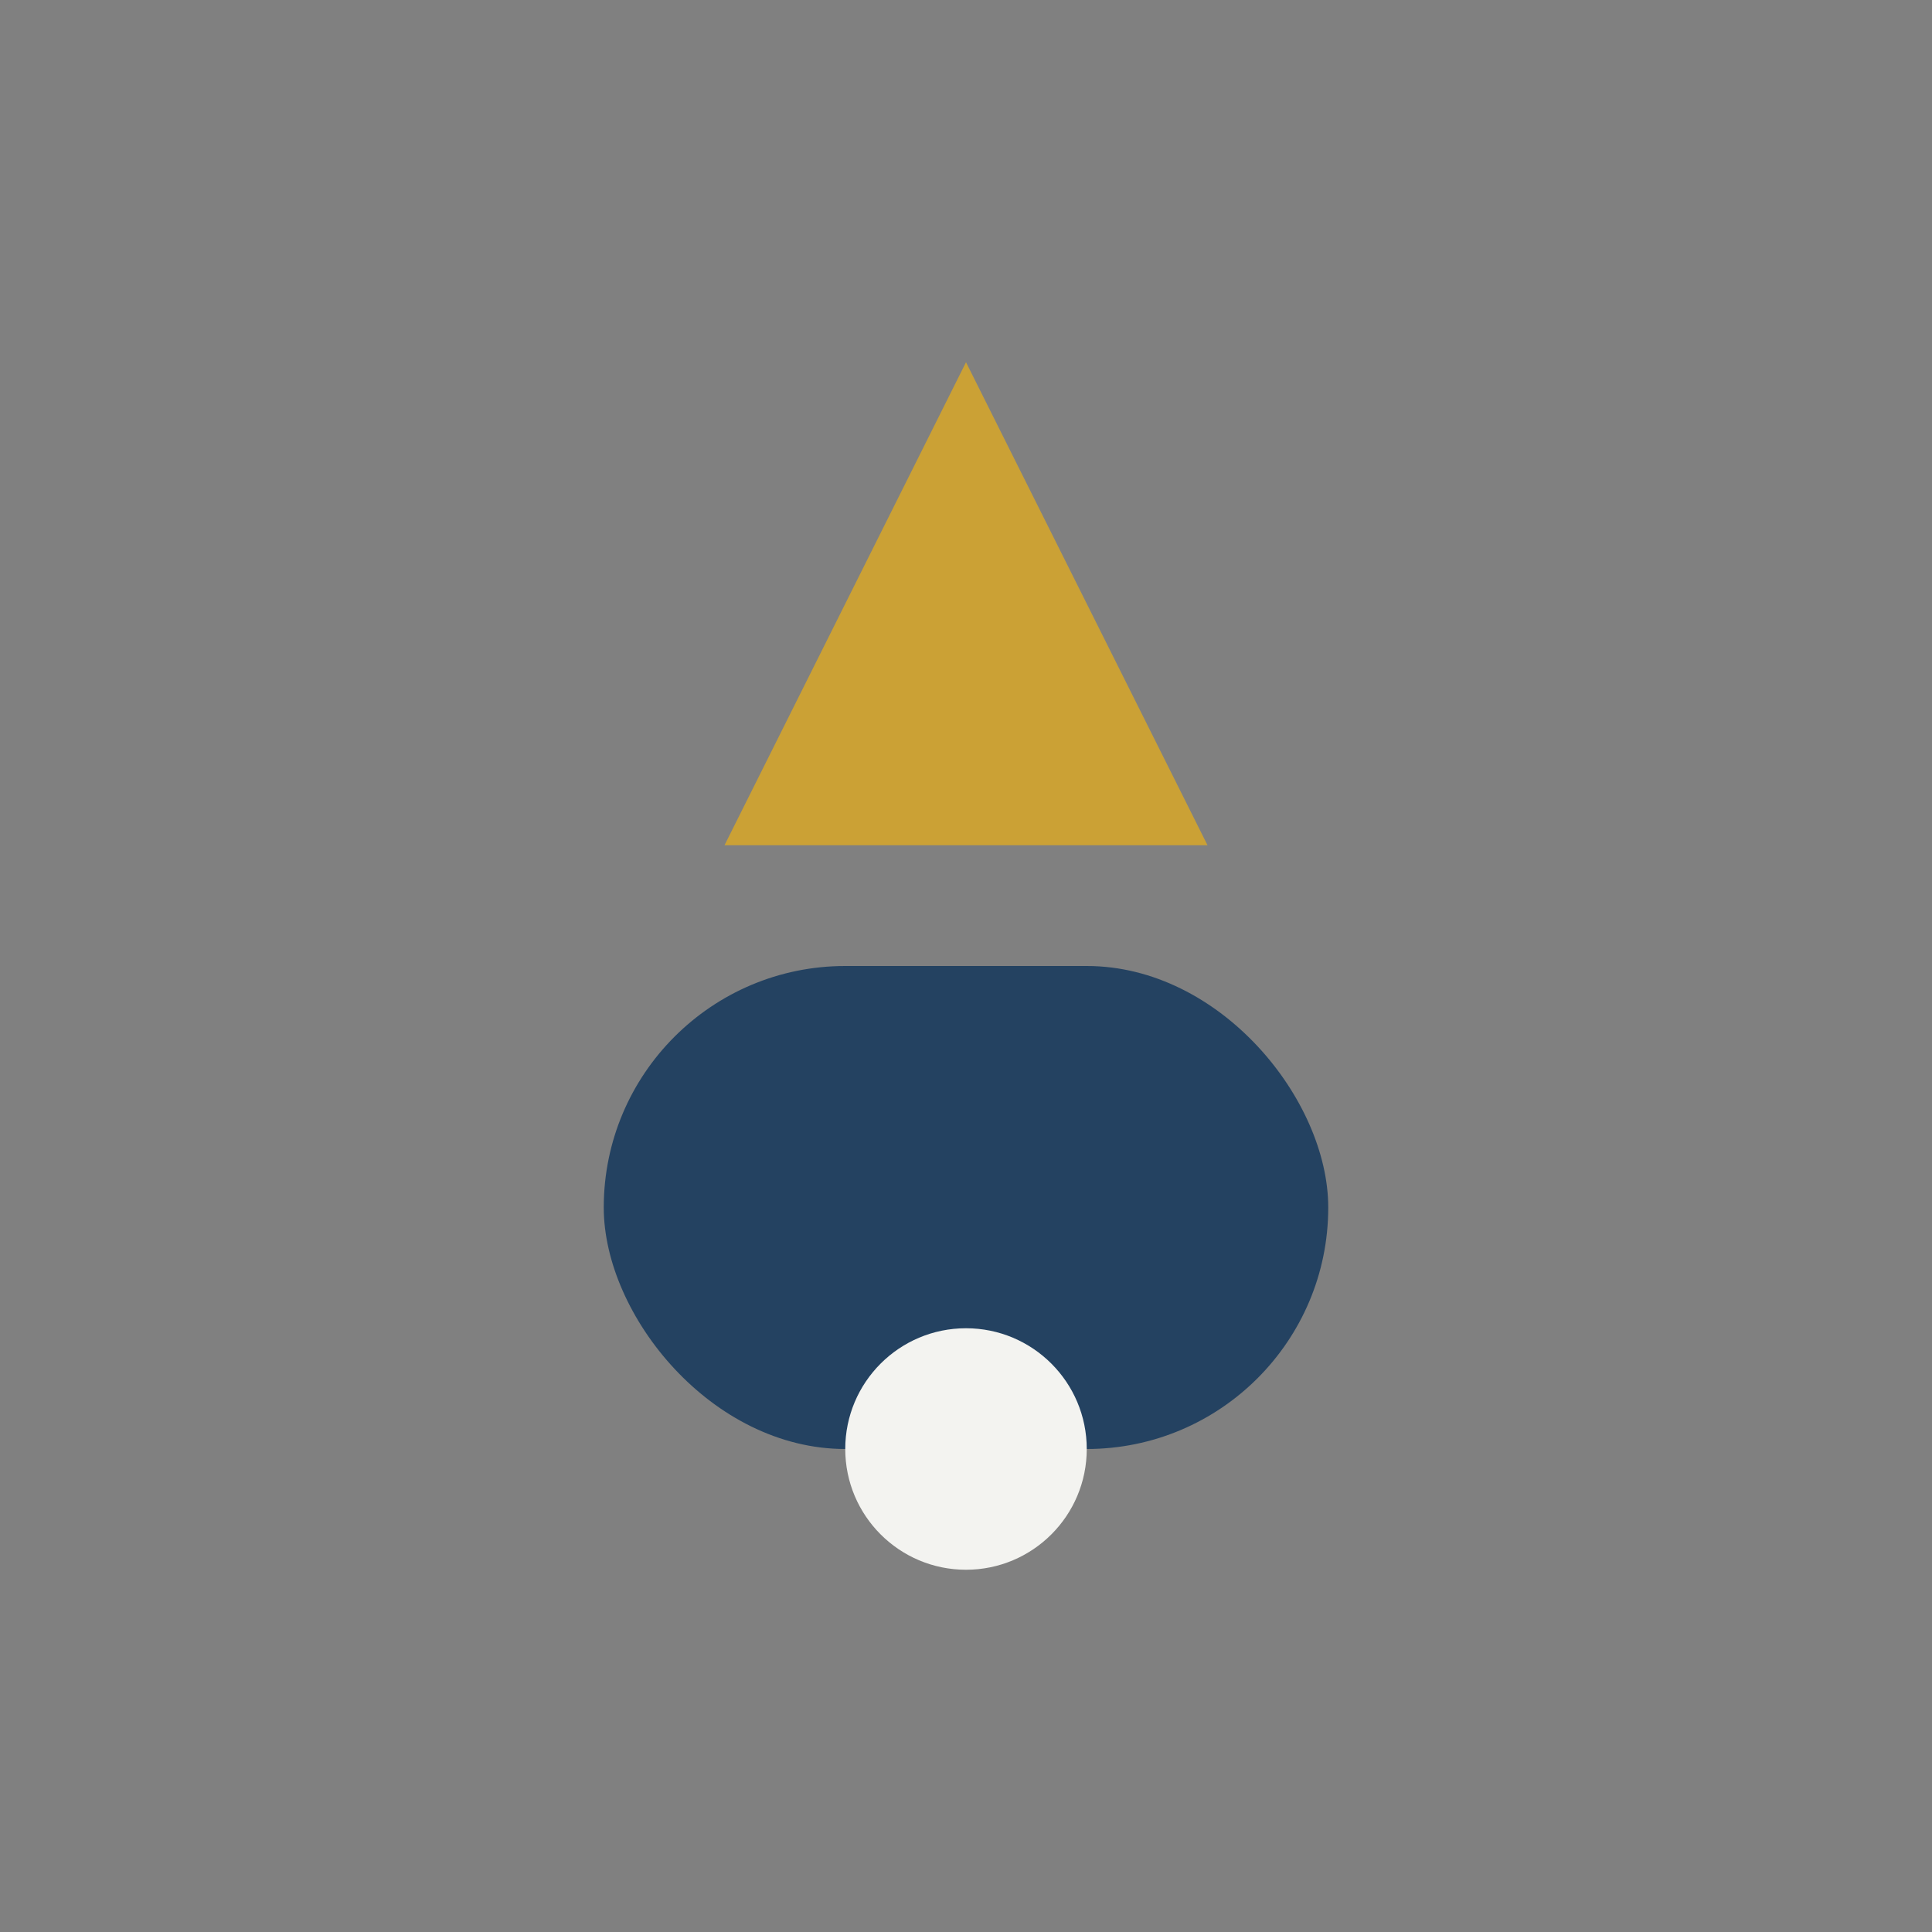
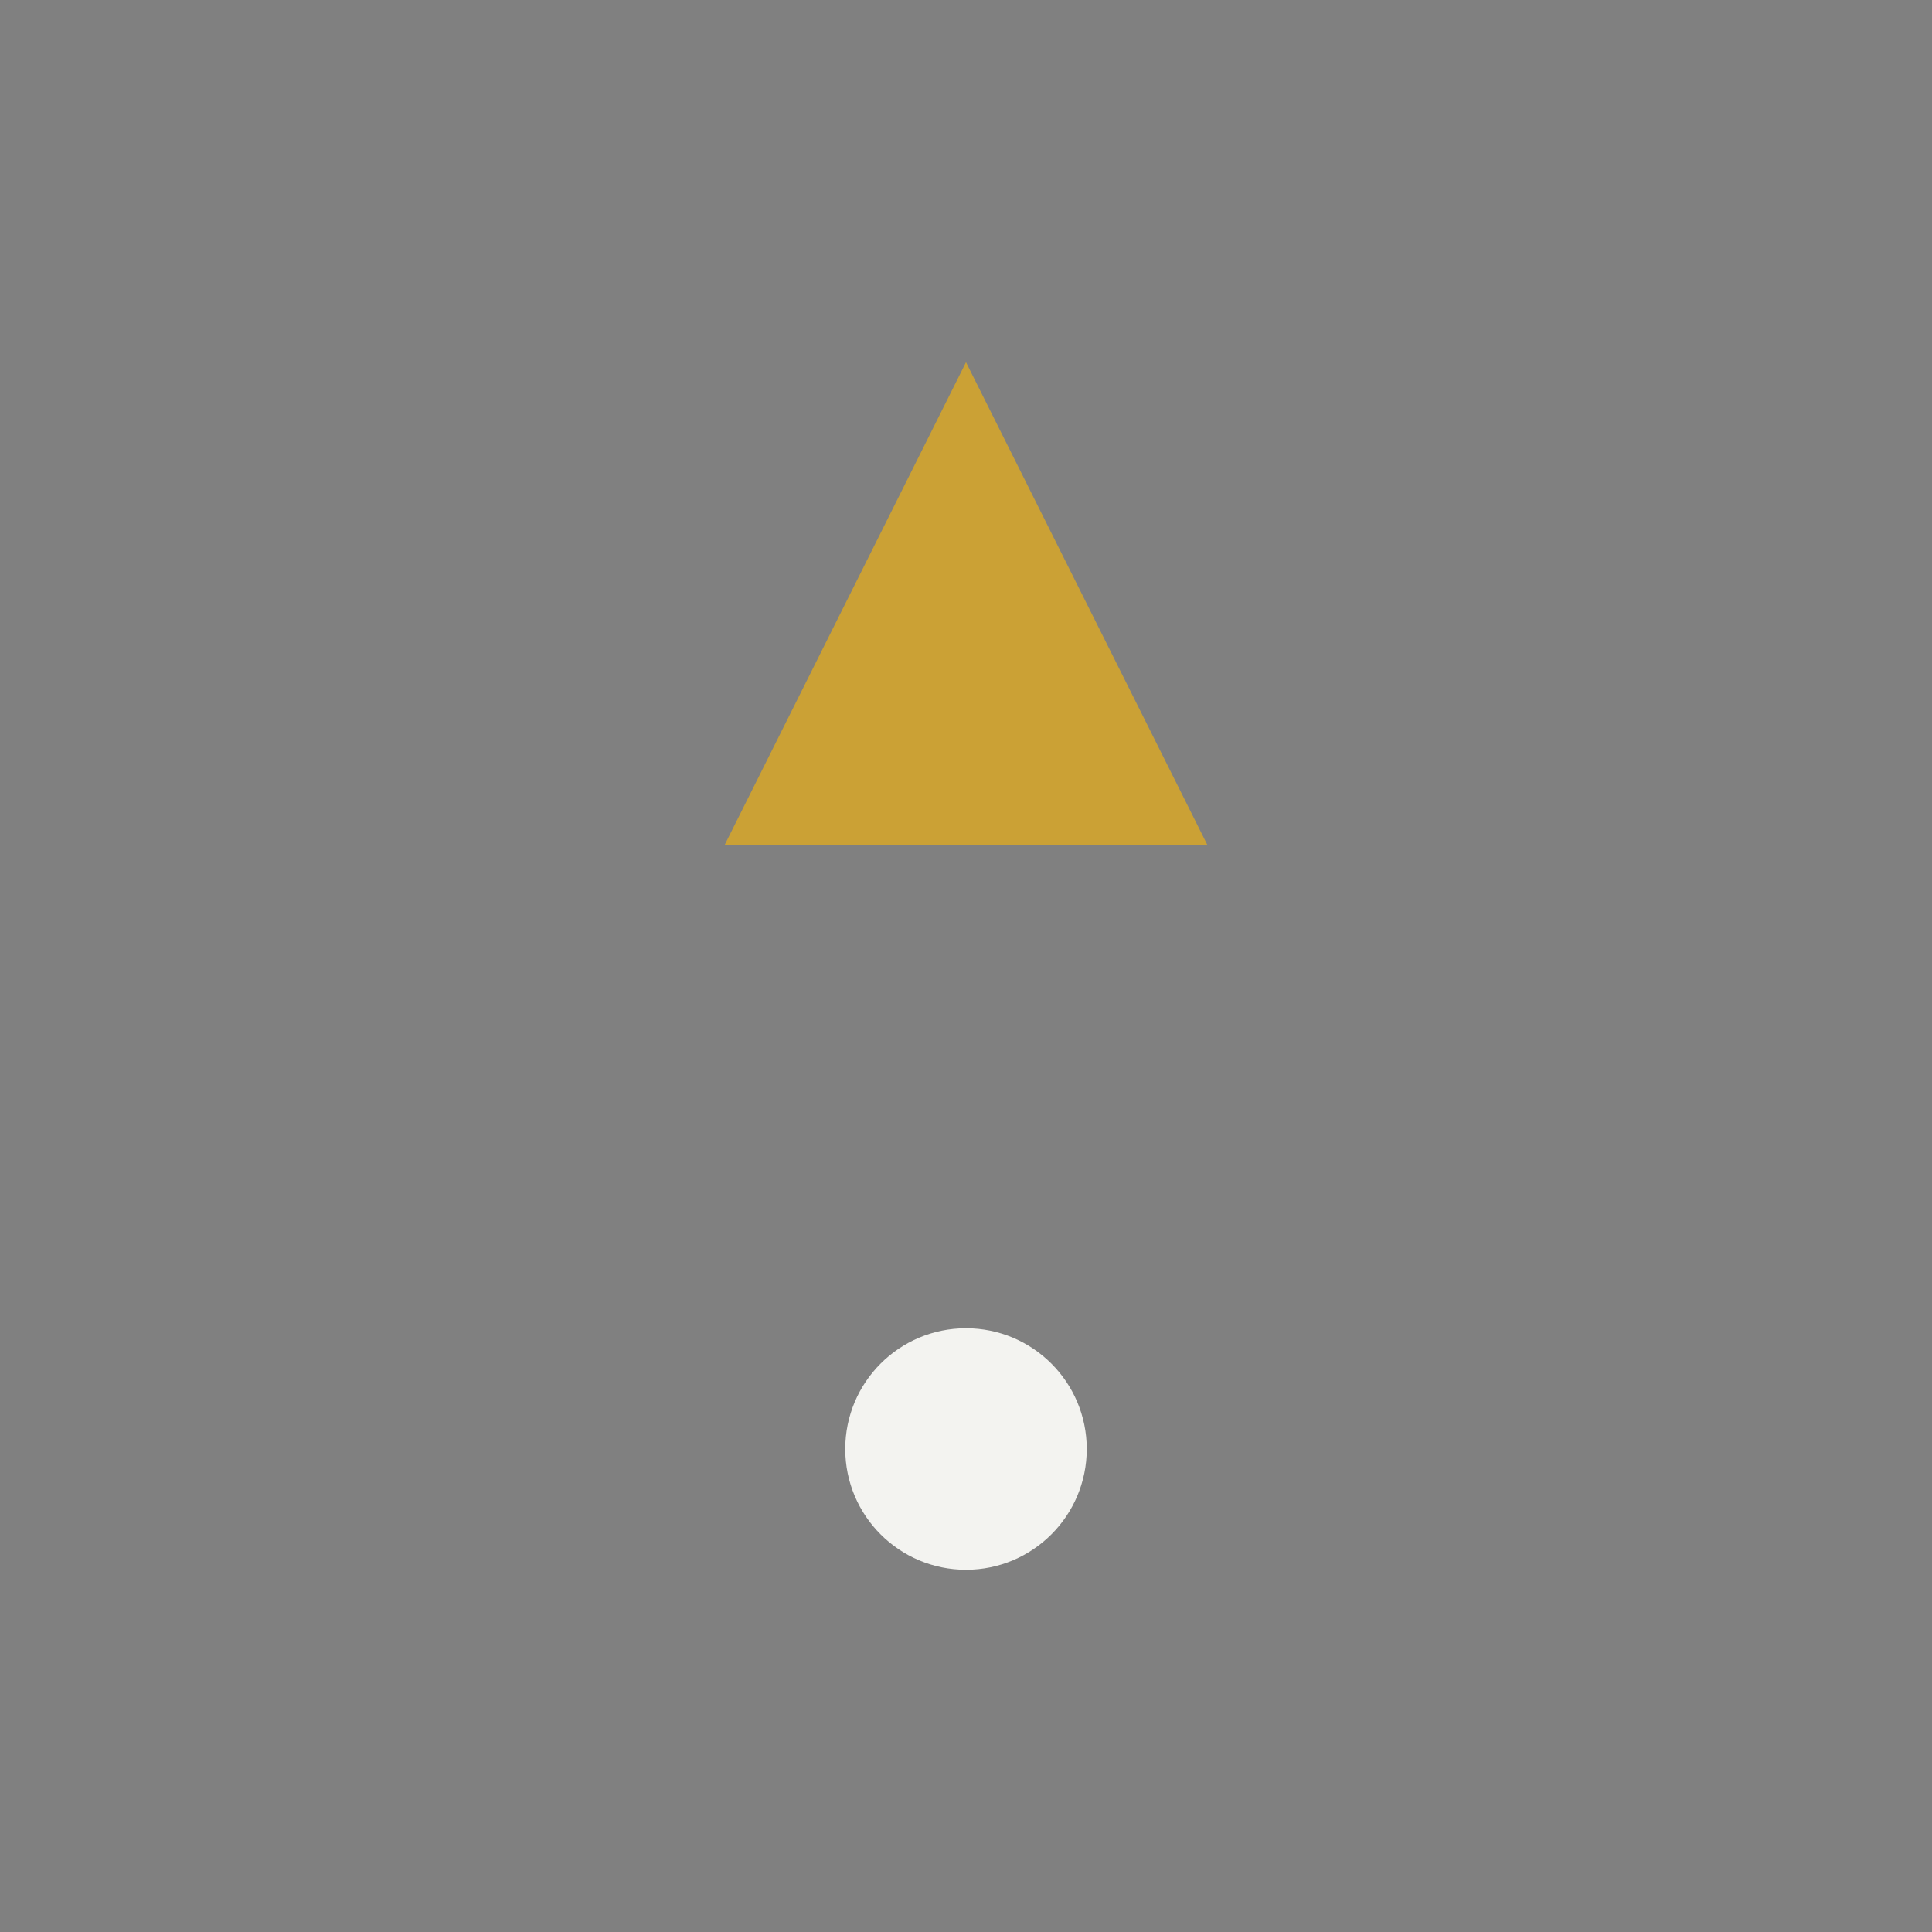
<svg xmlns="http://www.w3.org/2000/svg" width="32" height="32" viewBox="0 0 32 32">
  <rect x="0" y="0" width="32" height="32" fill="#808080" stroke="none" />
-   <path d="M16 6l4 8h-8z" fill="#CBA135" />
-   <rect x="10" y="16" width="12" height="8" rx="4" fill="#244261" />
+   <path d="M16 6l4 8h-8" fill="#CBA135" />
  <circle cx="16" cy="24" r="2" fill="#F3F3F0" />
</svg>